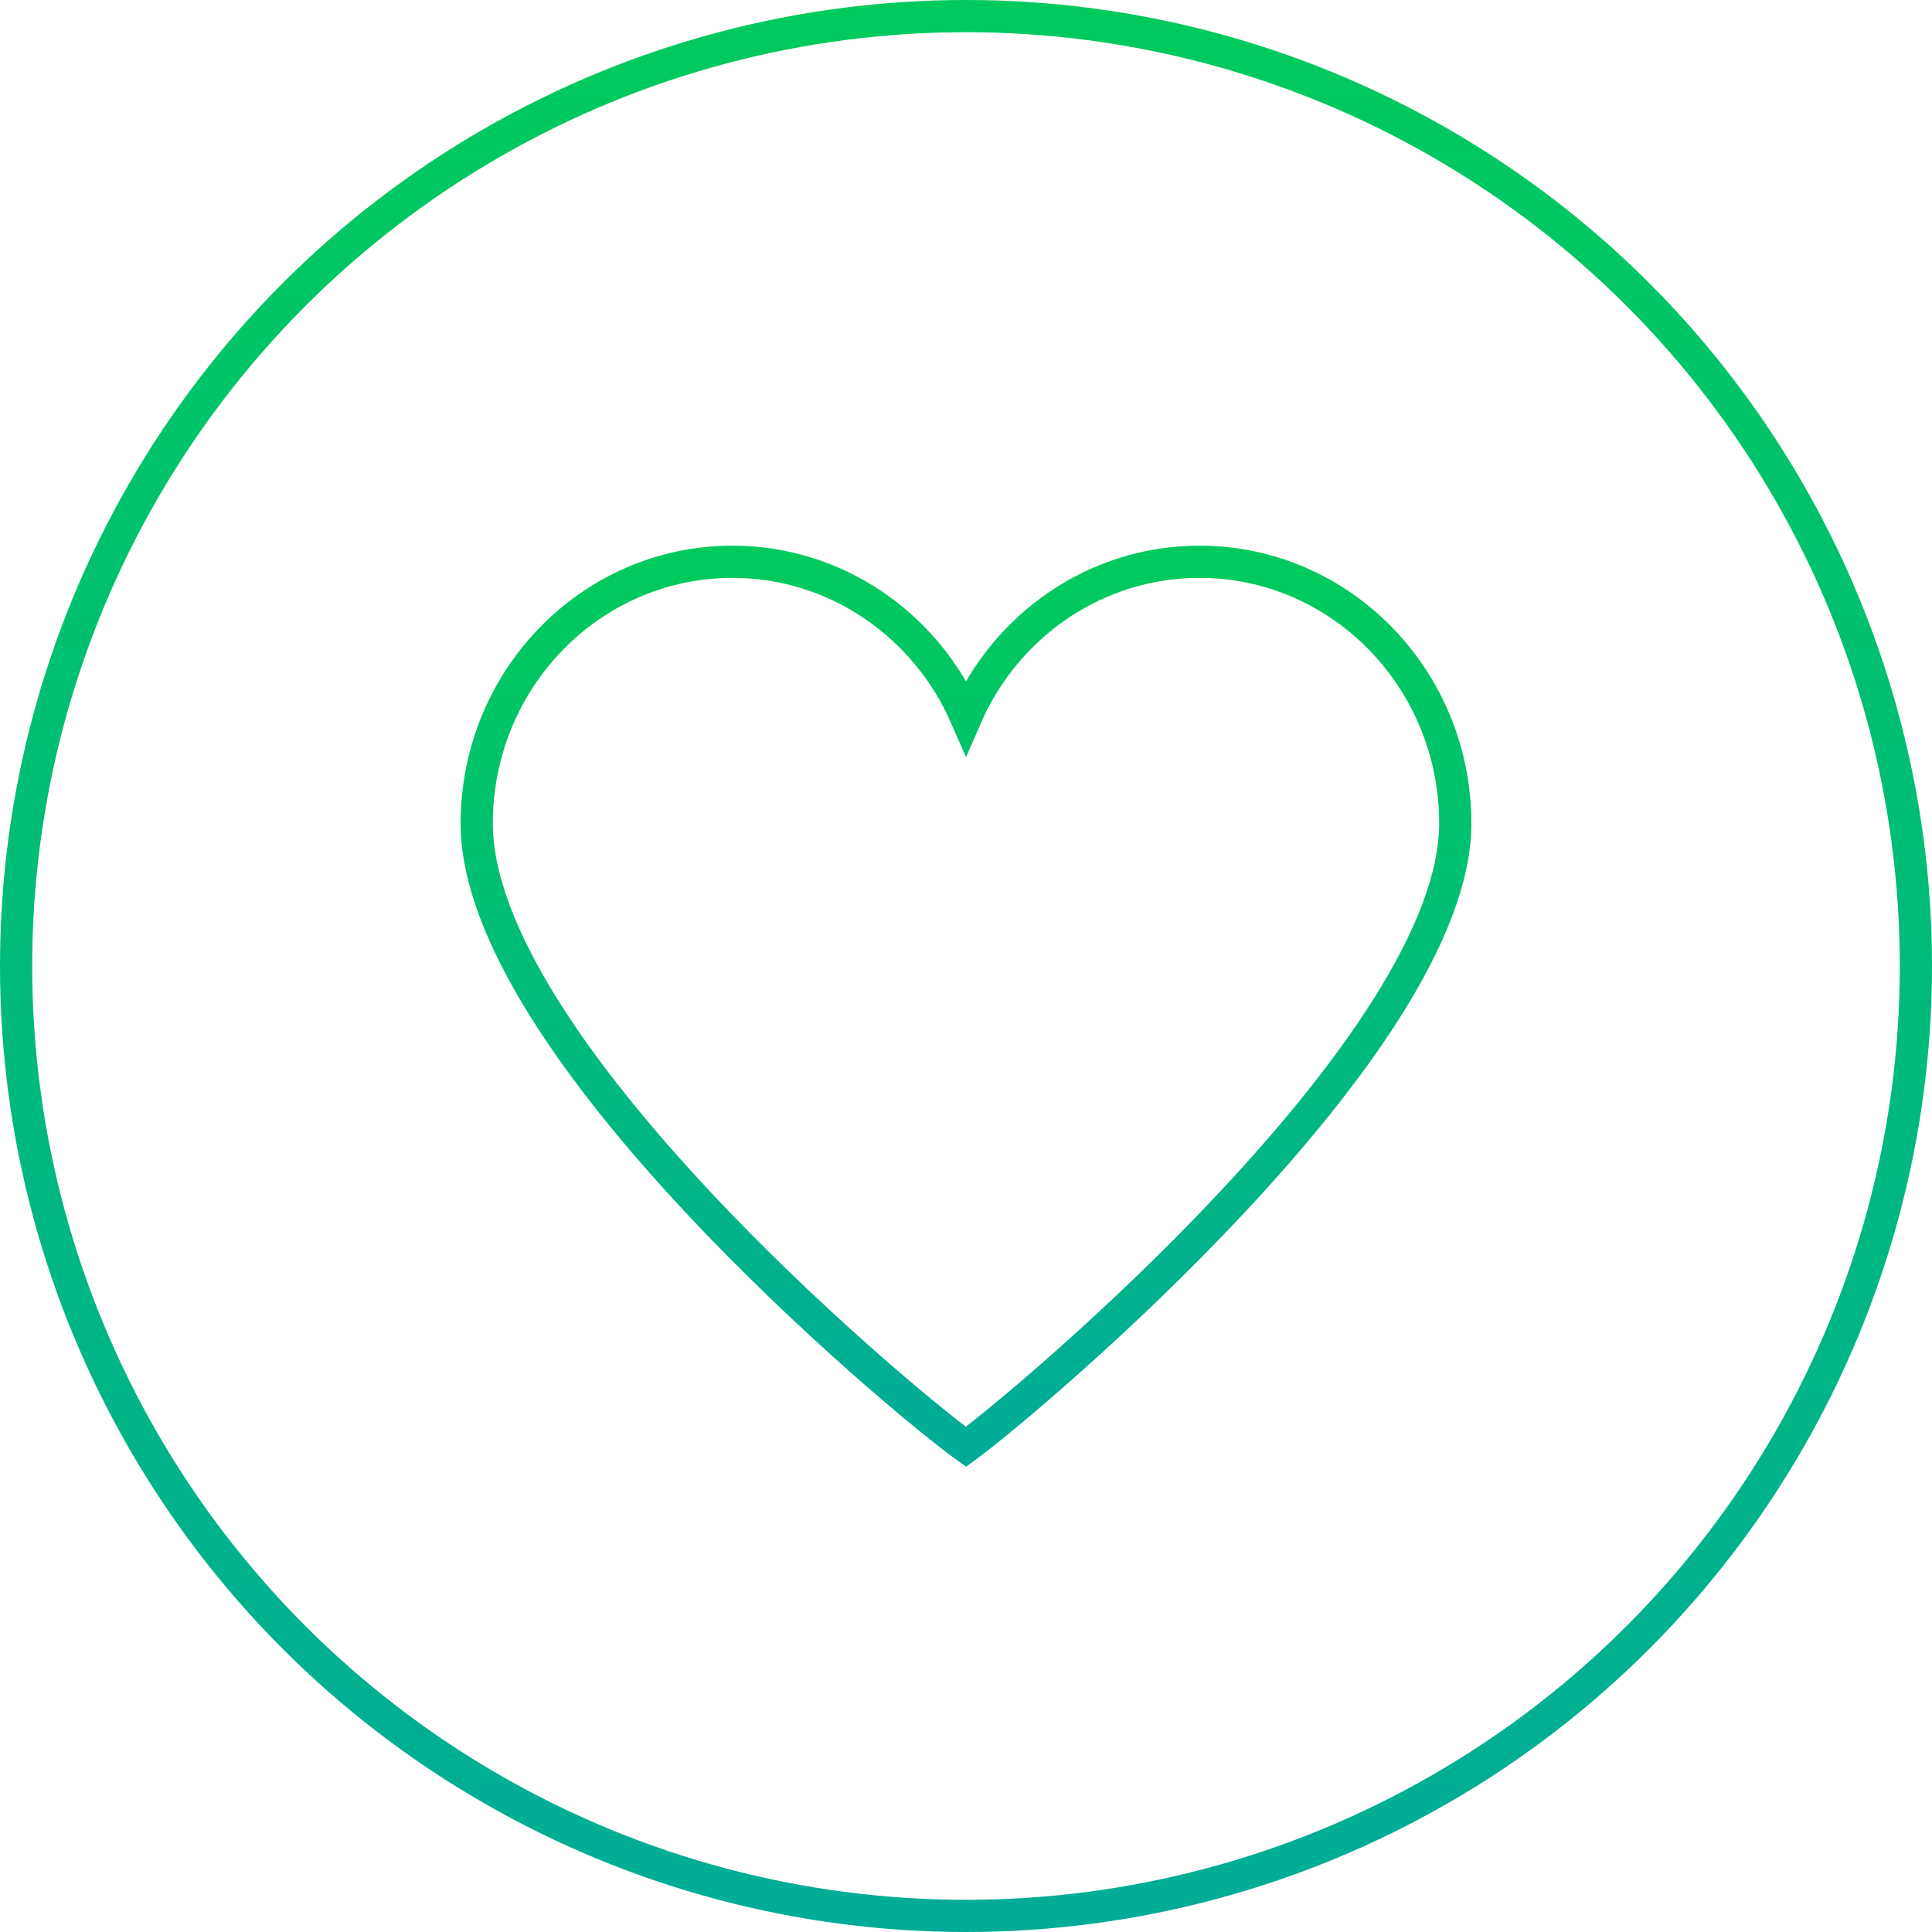
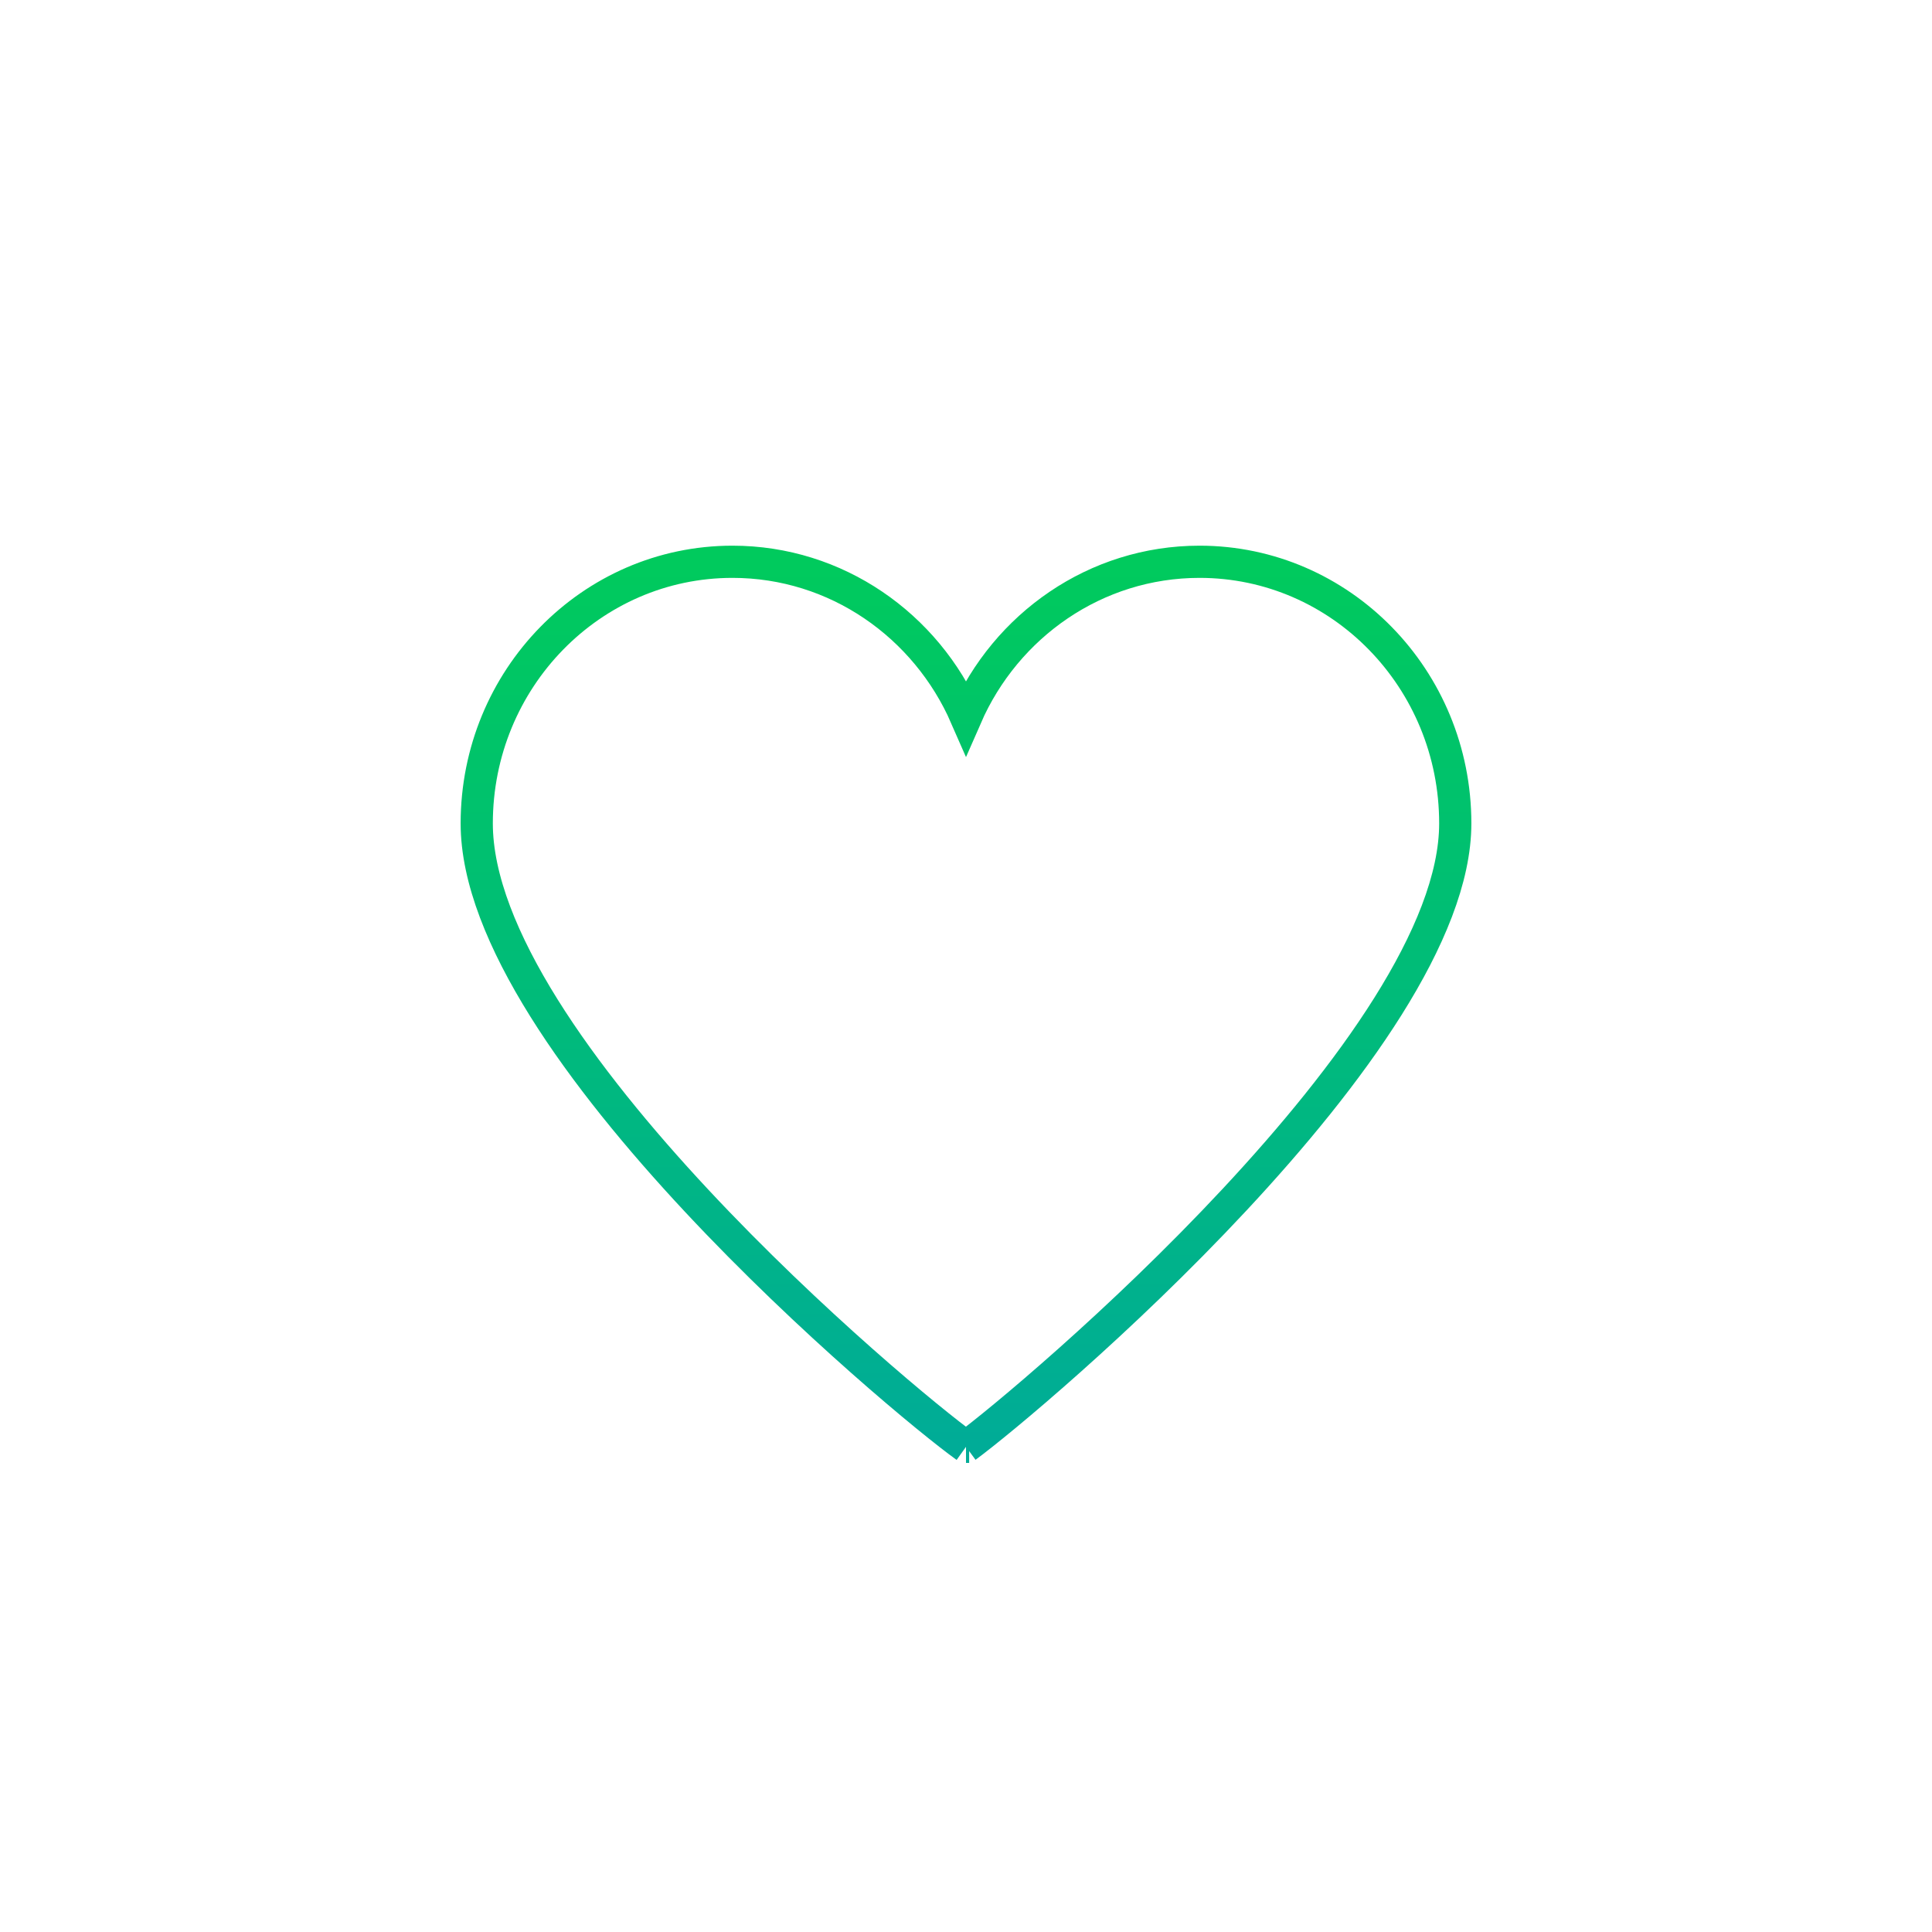
<svg xmlns="http://www.w3.org/2000/svg" width="120" height="120" viewBox="0 0 120 120" fill="none">
-   <circle cx="60" cy="60" r="59" stroke="url(#paint0_linear_42_396)" stroke-width="2" />
-   <path d="M60 89.865C55.897 86.927 29.611 64.939 29.611 51.144C29.611 42.169 36.721 34.893 45.492 34.893C51.959 34.893 57.523 38.849 60 44.525C62.477 38.849 68.041 34.893 74.508 34.893C83.279 34.893 90.389 42.169 90.389 51.144C90.389 64.734 64.012 86.915 60 89.865ZM60 89.865H60.196" stroke="url(#paint1_linear_42_396)" stroke-width="2" />
+   <path d="M60 89.865C55.897 86.927 29.611 64.939 29.611 51.144C29.611 42.169 36.721 34.893 45.492 34.893C51.959 34.893 57.523 38.849 60 44.525C62.477 38.849 68.041 34.893 74.508 34.893C83.279 34.893 90.389 42.169 90.389 51.144C90.389 64.734 64.012 86.915 60 89.865M60 89.865H60.196" stroke="url(#paint1_linear_42_396)" stroke-width="2" />
  <defs>
    <linearGradient id="paint0_linear_42_396" x1="60" y1="0" x2="60" y2="120" gradientUnits="userSpaceOnUse">
      <stop stop-color="#00CA5D" />
      <stop offset="1" stop-color="#00AC97" />
    </linearGradient>
    <linearGradient id="paint1_linear_42_396" x1="60" y1="34.893" x2="60" y2="89.865" gradientUnits="userSpaceOnUse">
      <stop stop-color="#00CA5D" />
      <stop offset="1" stop-color="#00AC97" />
    </linearGradient>
  </defs>
</svg>